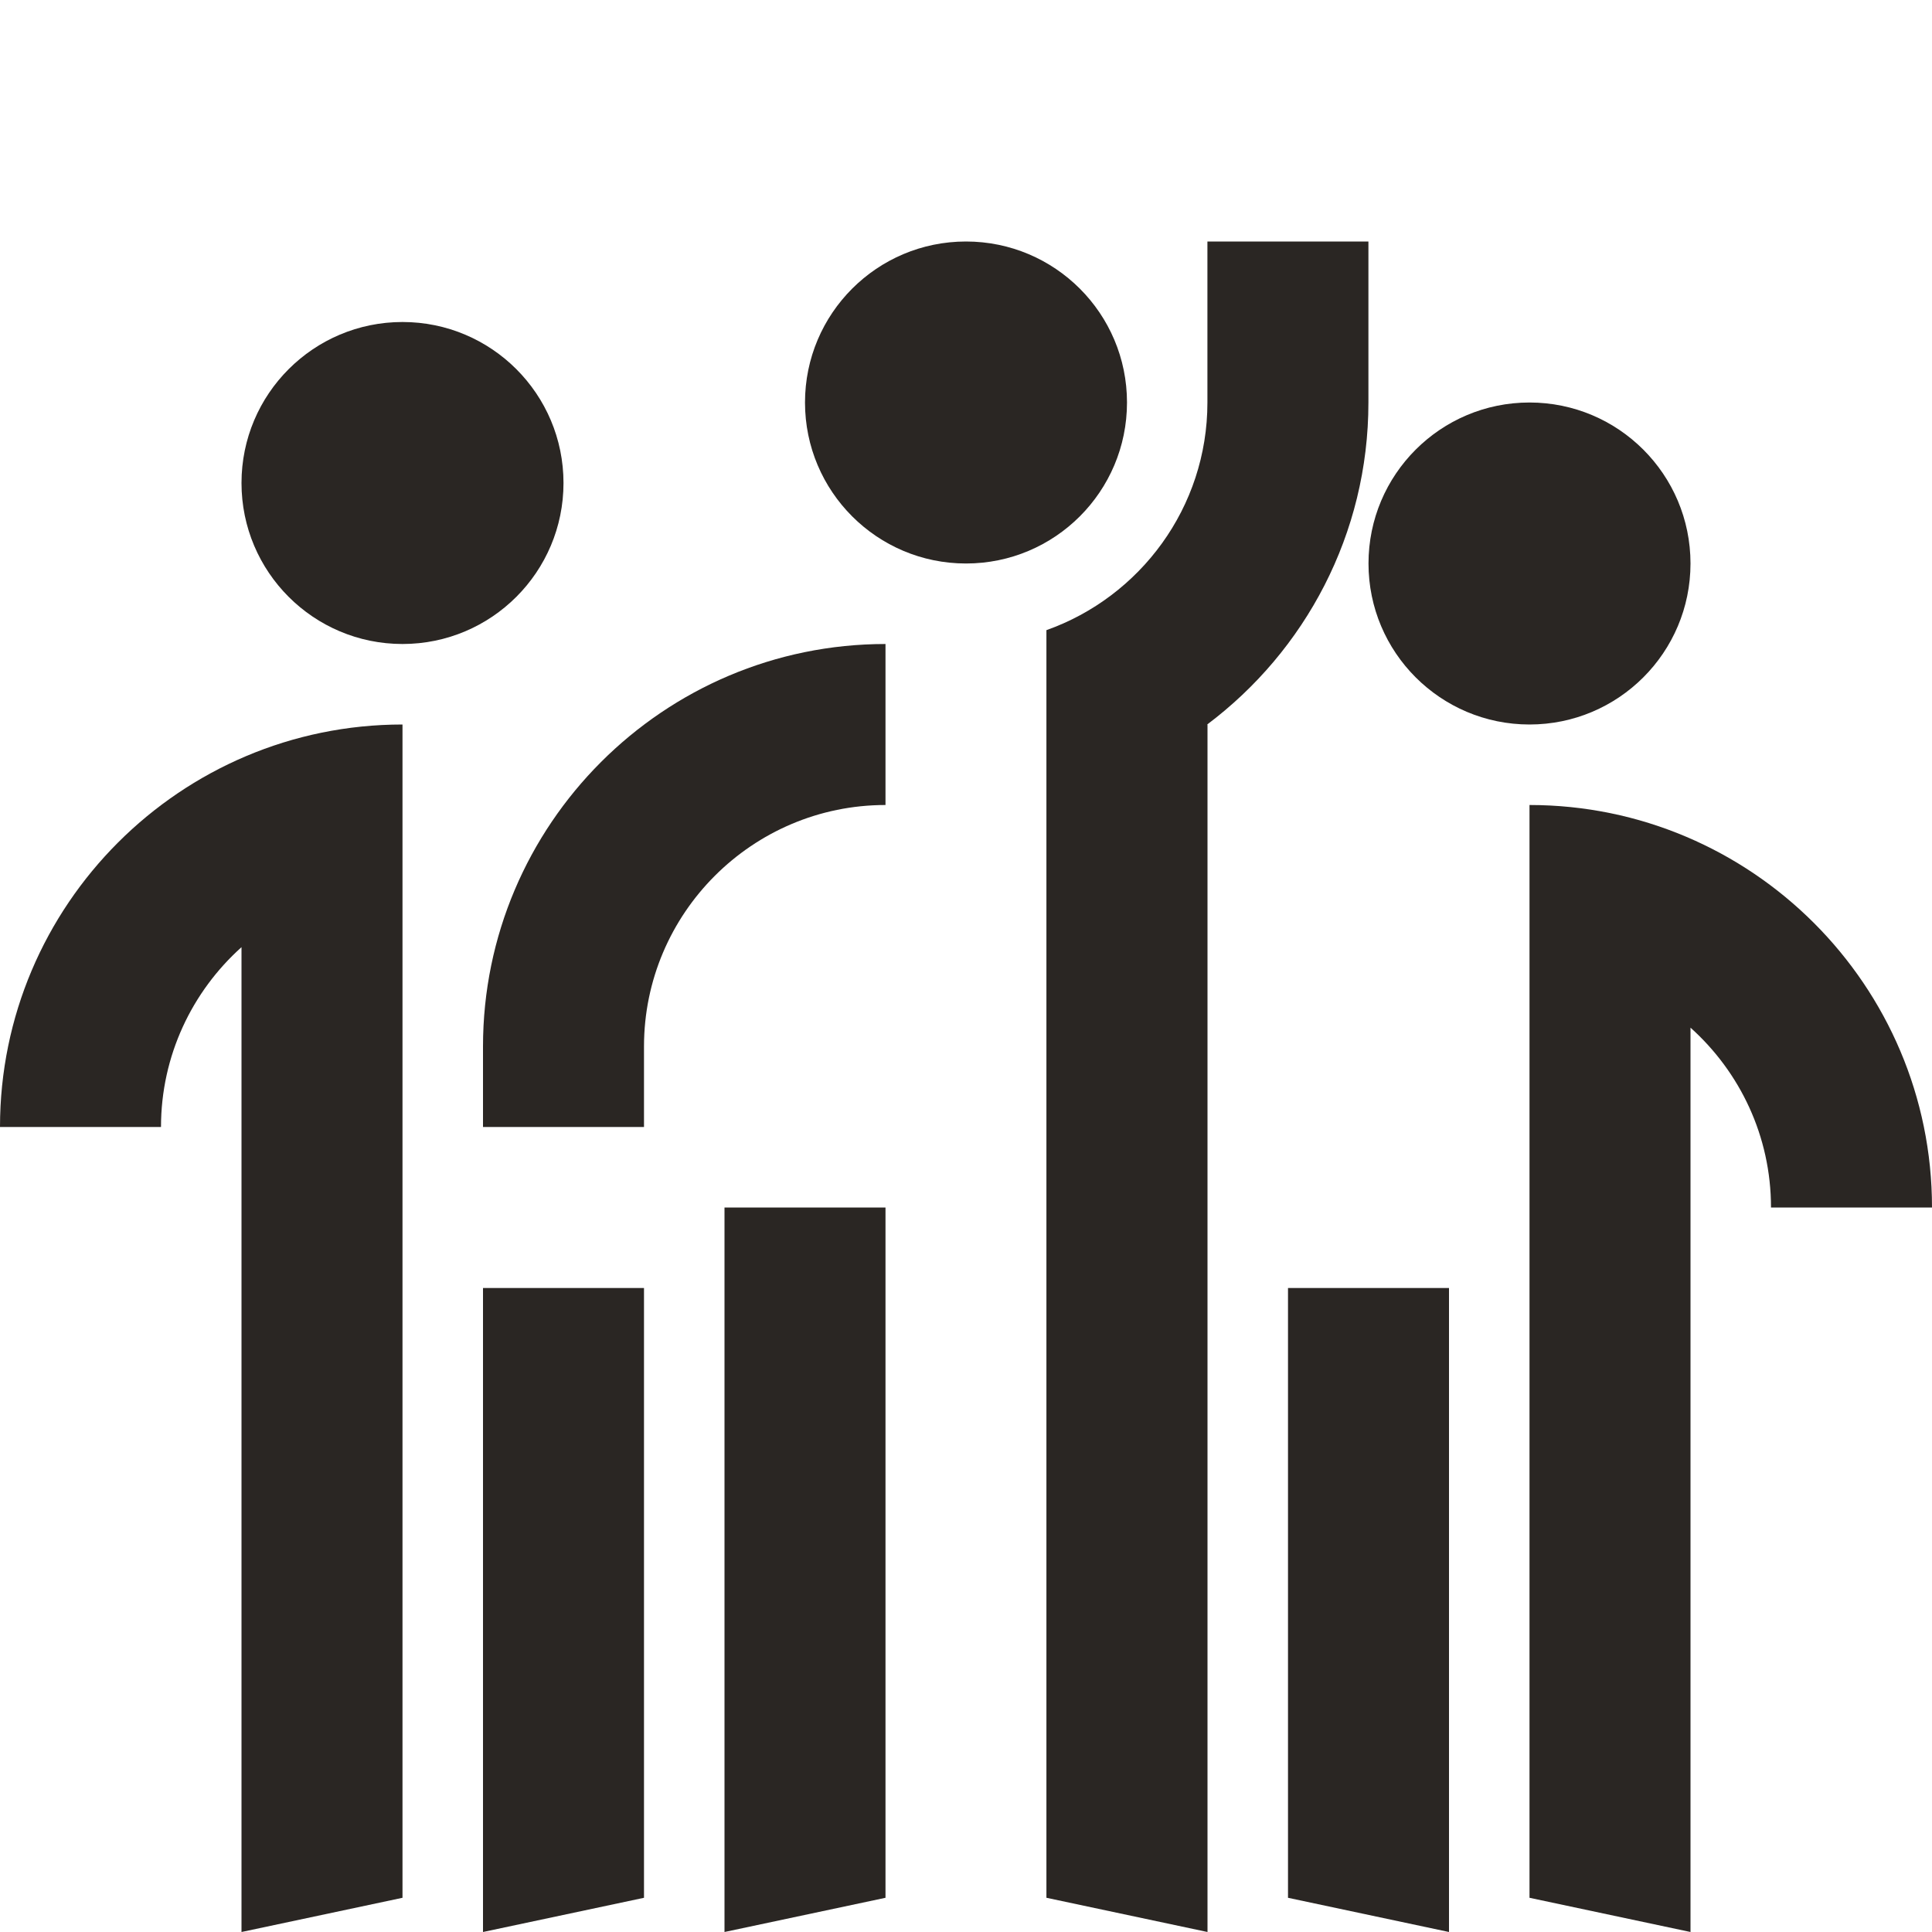
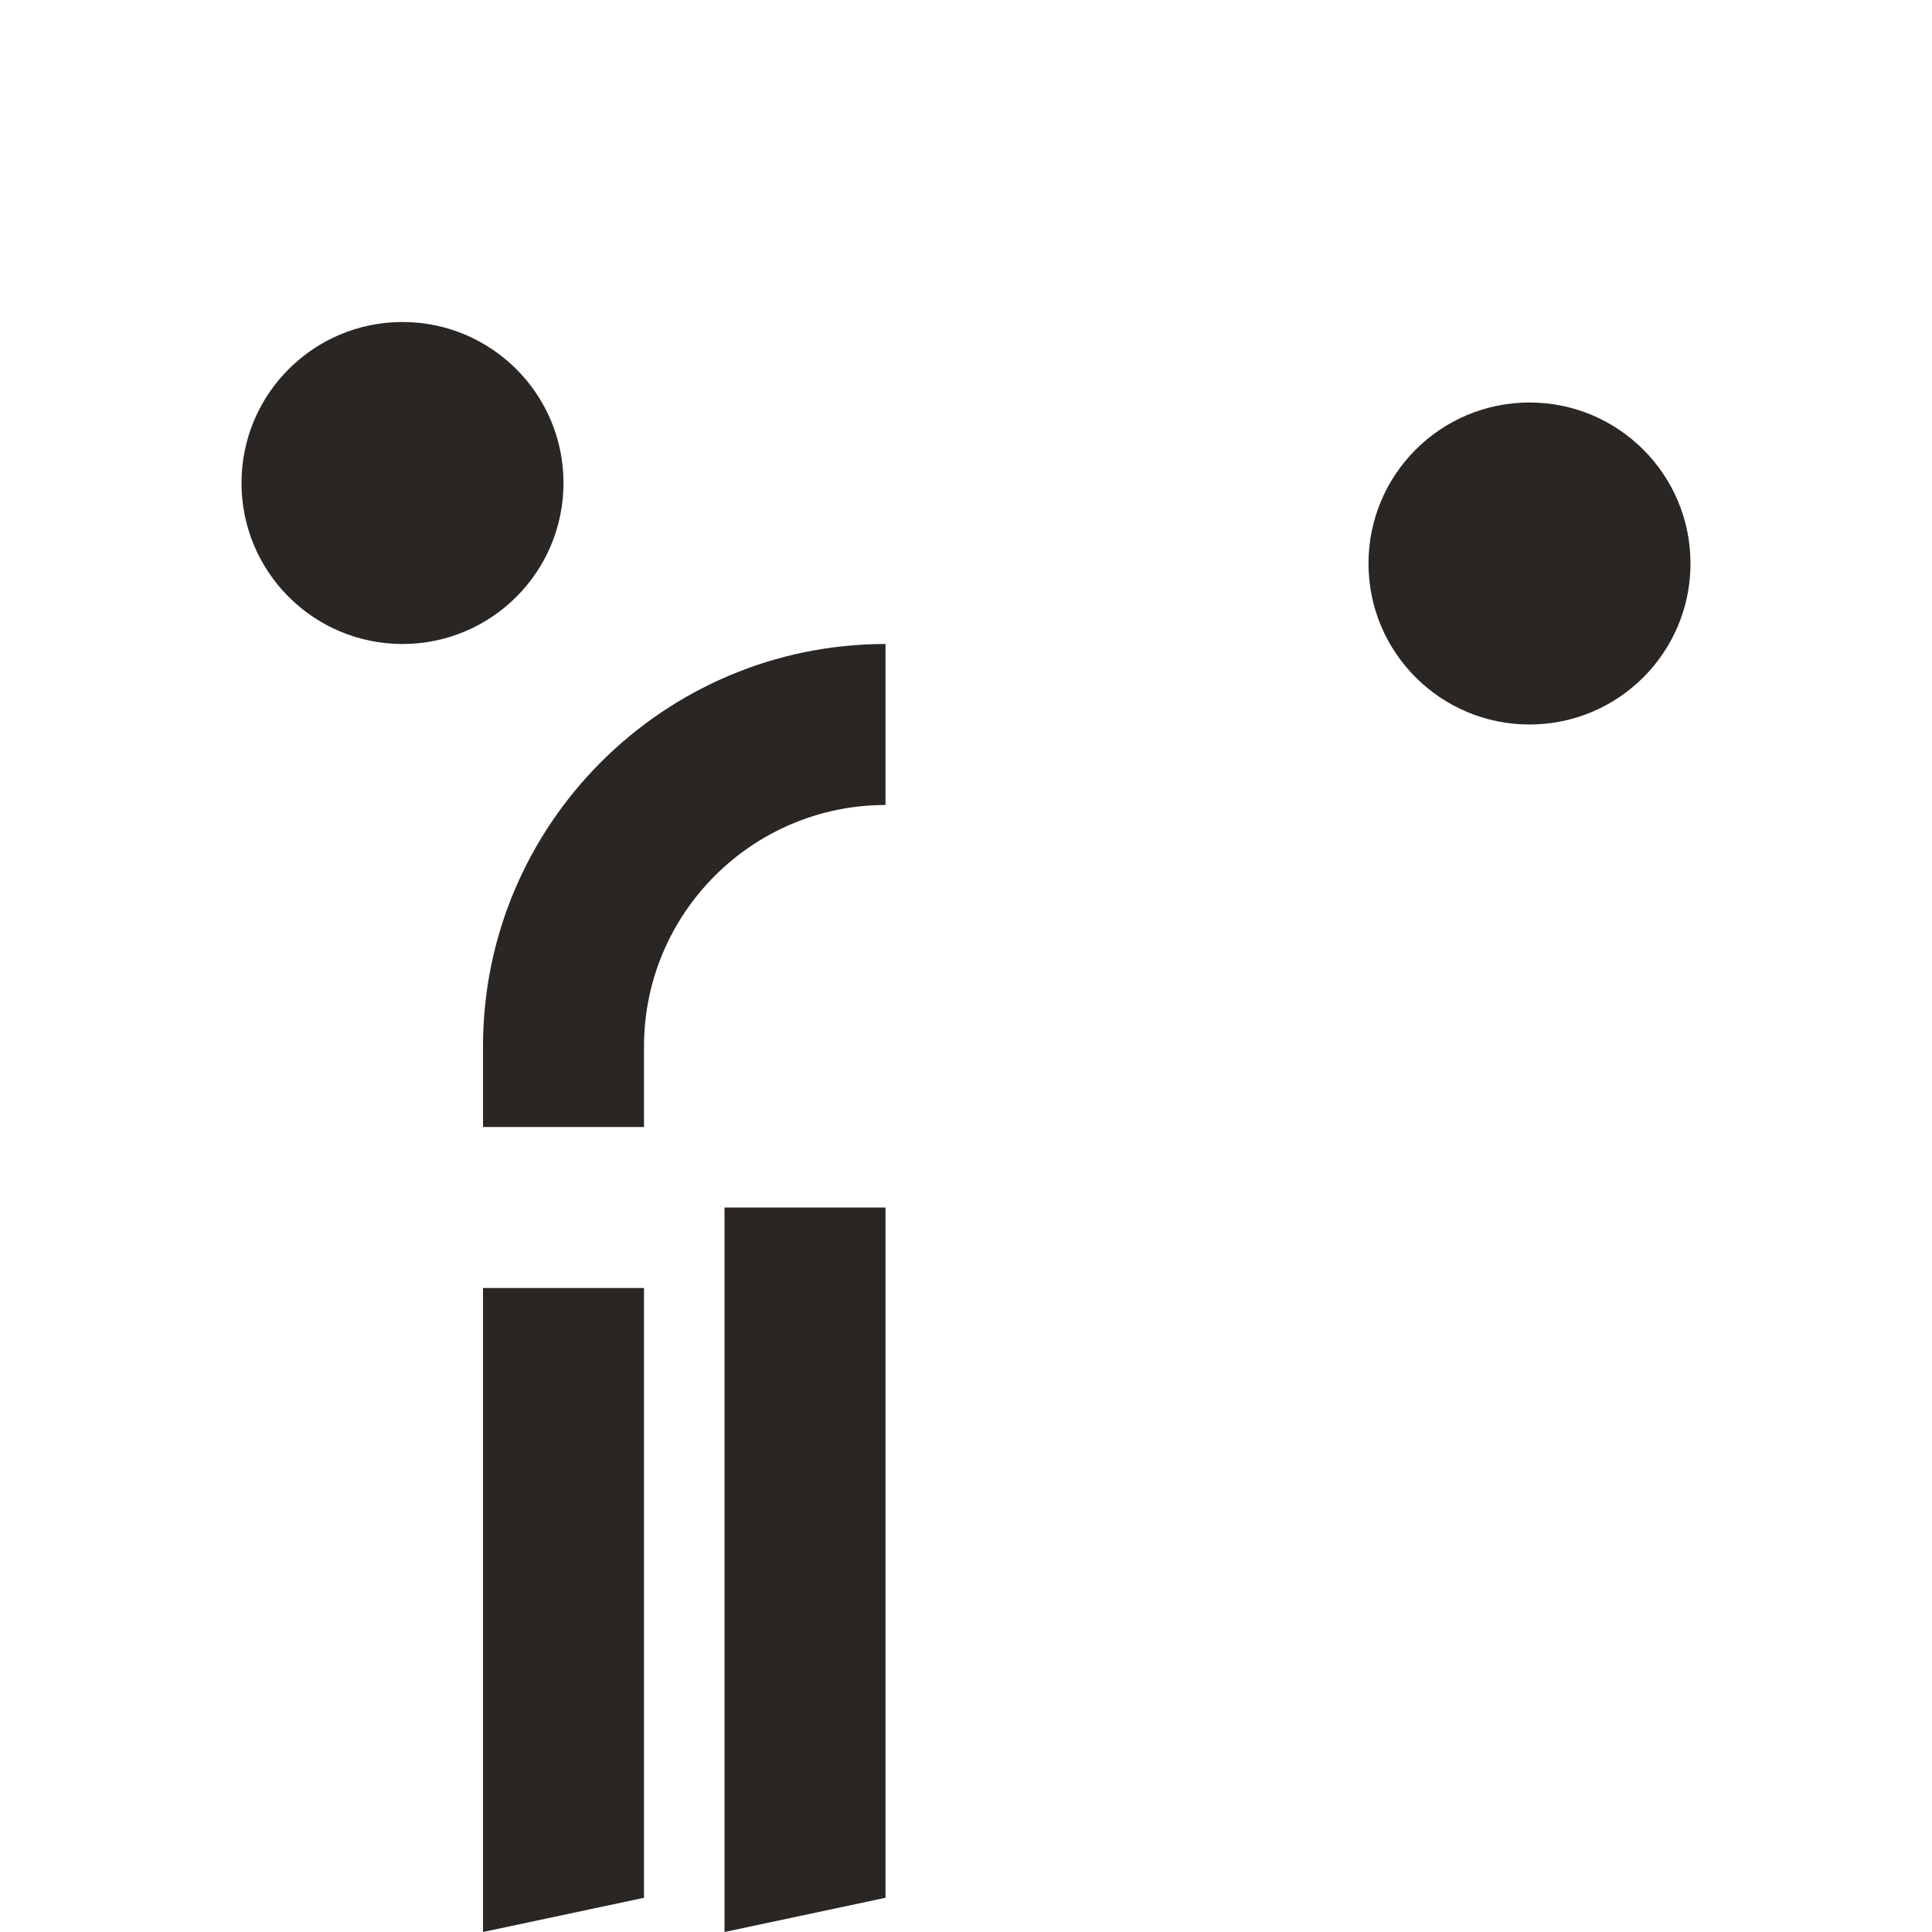
<svg xmlns="http://www.w3.org/2000/svg" id="Icon" viewBox="0 0 24 24">
-   <path d="m21,12.766c.613.55,1,1.347,1,2.234h2c0-2.757-2.243-5-5-5v13.575l2,.425v-11.234Z" fill="#2a2623" stroke-width="0" />
-   <path d="m3,11.766v12.234l2-.425v-14.575c-2.757,0-5,2.243-5,5h2c0-.886.387-1.684,1-2.234Z" fill="#2a2623" stroke-width="0" />
  <polygon points="11 23.575 11 15 9 15 9 24 11 23.575" fill="#2a2623" stroke-width="0" />
  <polygon points="6 24 8 23.575 8 16 6 16 6 24" fill="#2a2623" stroke-width="0" />
-   <polygon points="18 16 16 16 16 23.575 18 24 18 16" fill="#2a2623" stroke-width="0" />
-   <path d="m13,23.575l2,.425v-15h-.004c1.216-.913,2.003-2.366,2.003-4v-2h-2v2c0,1.304-.836,2.415-2,2.828v15.747Z" fill="#2a2623" stroke-width="0" />
  <path d="m6,13v1h2v-1c0-1.654,1.346-3,3-3v-2c-2.757,0-5,2.243-5,5Z" fill="#2a2623" stroke-width="0" />
  <circle cx="19" cy="7" r="2" fill="#2a2623" stroke-width="0" />
-   <circle cx="12" cy="5" r="2" fill="#2a2623" stroke-width="0" />
  <circle cx="5" cy="6" r="2" fill="#2a2623" stroke-width="0" />
</svg>